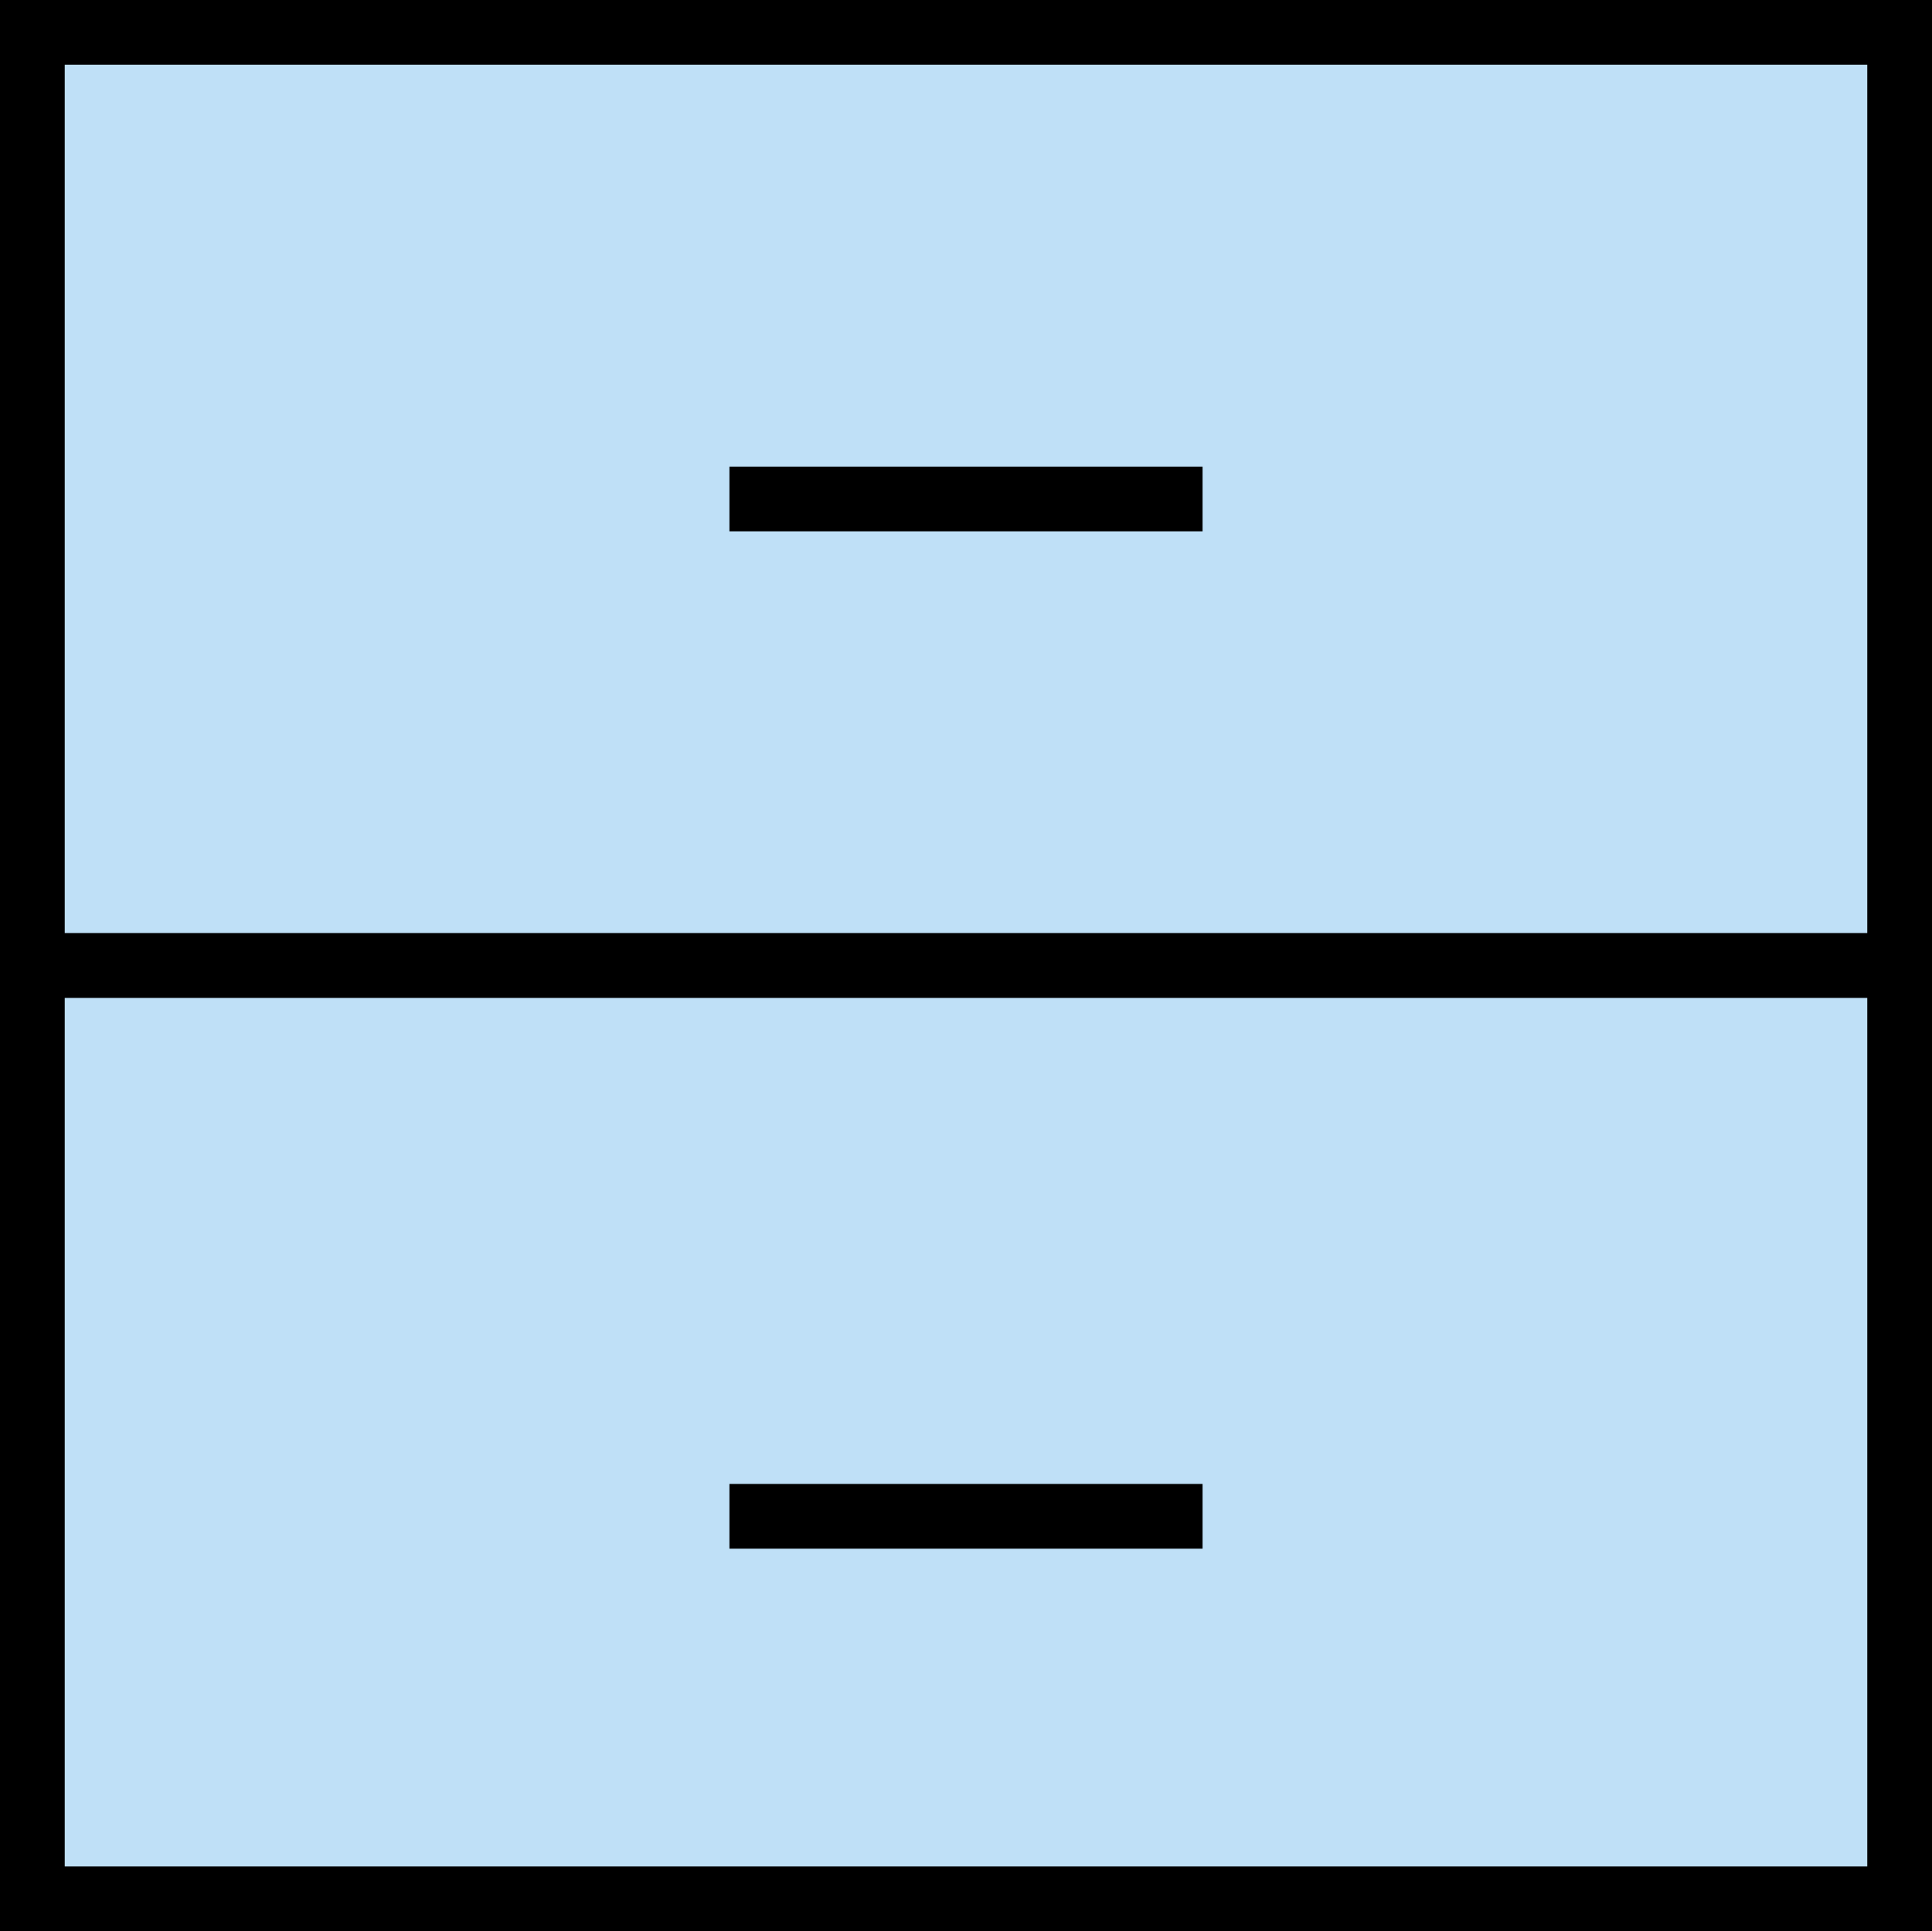
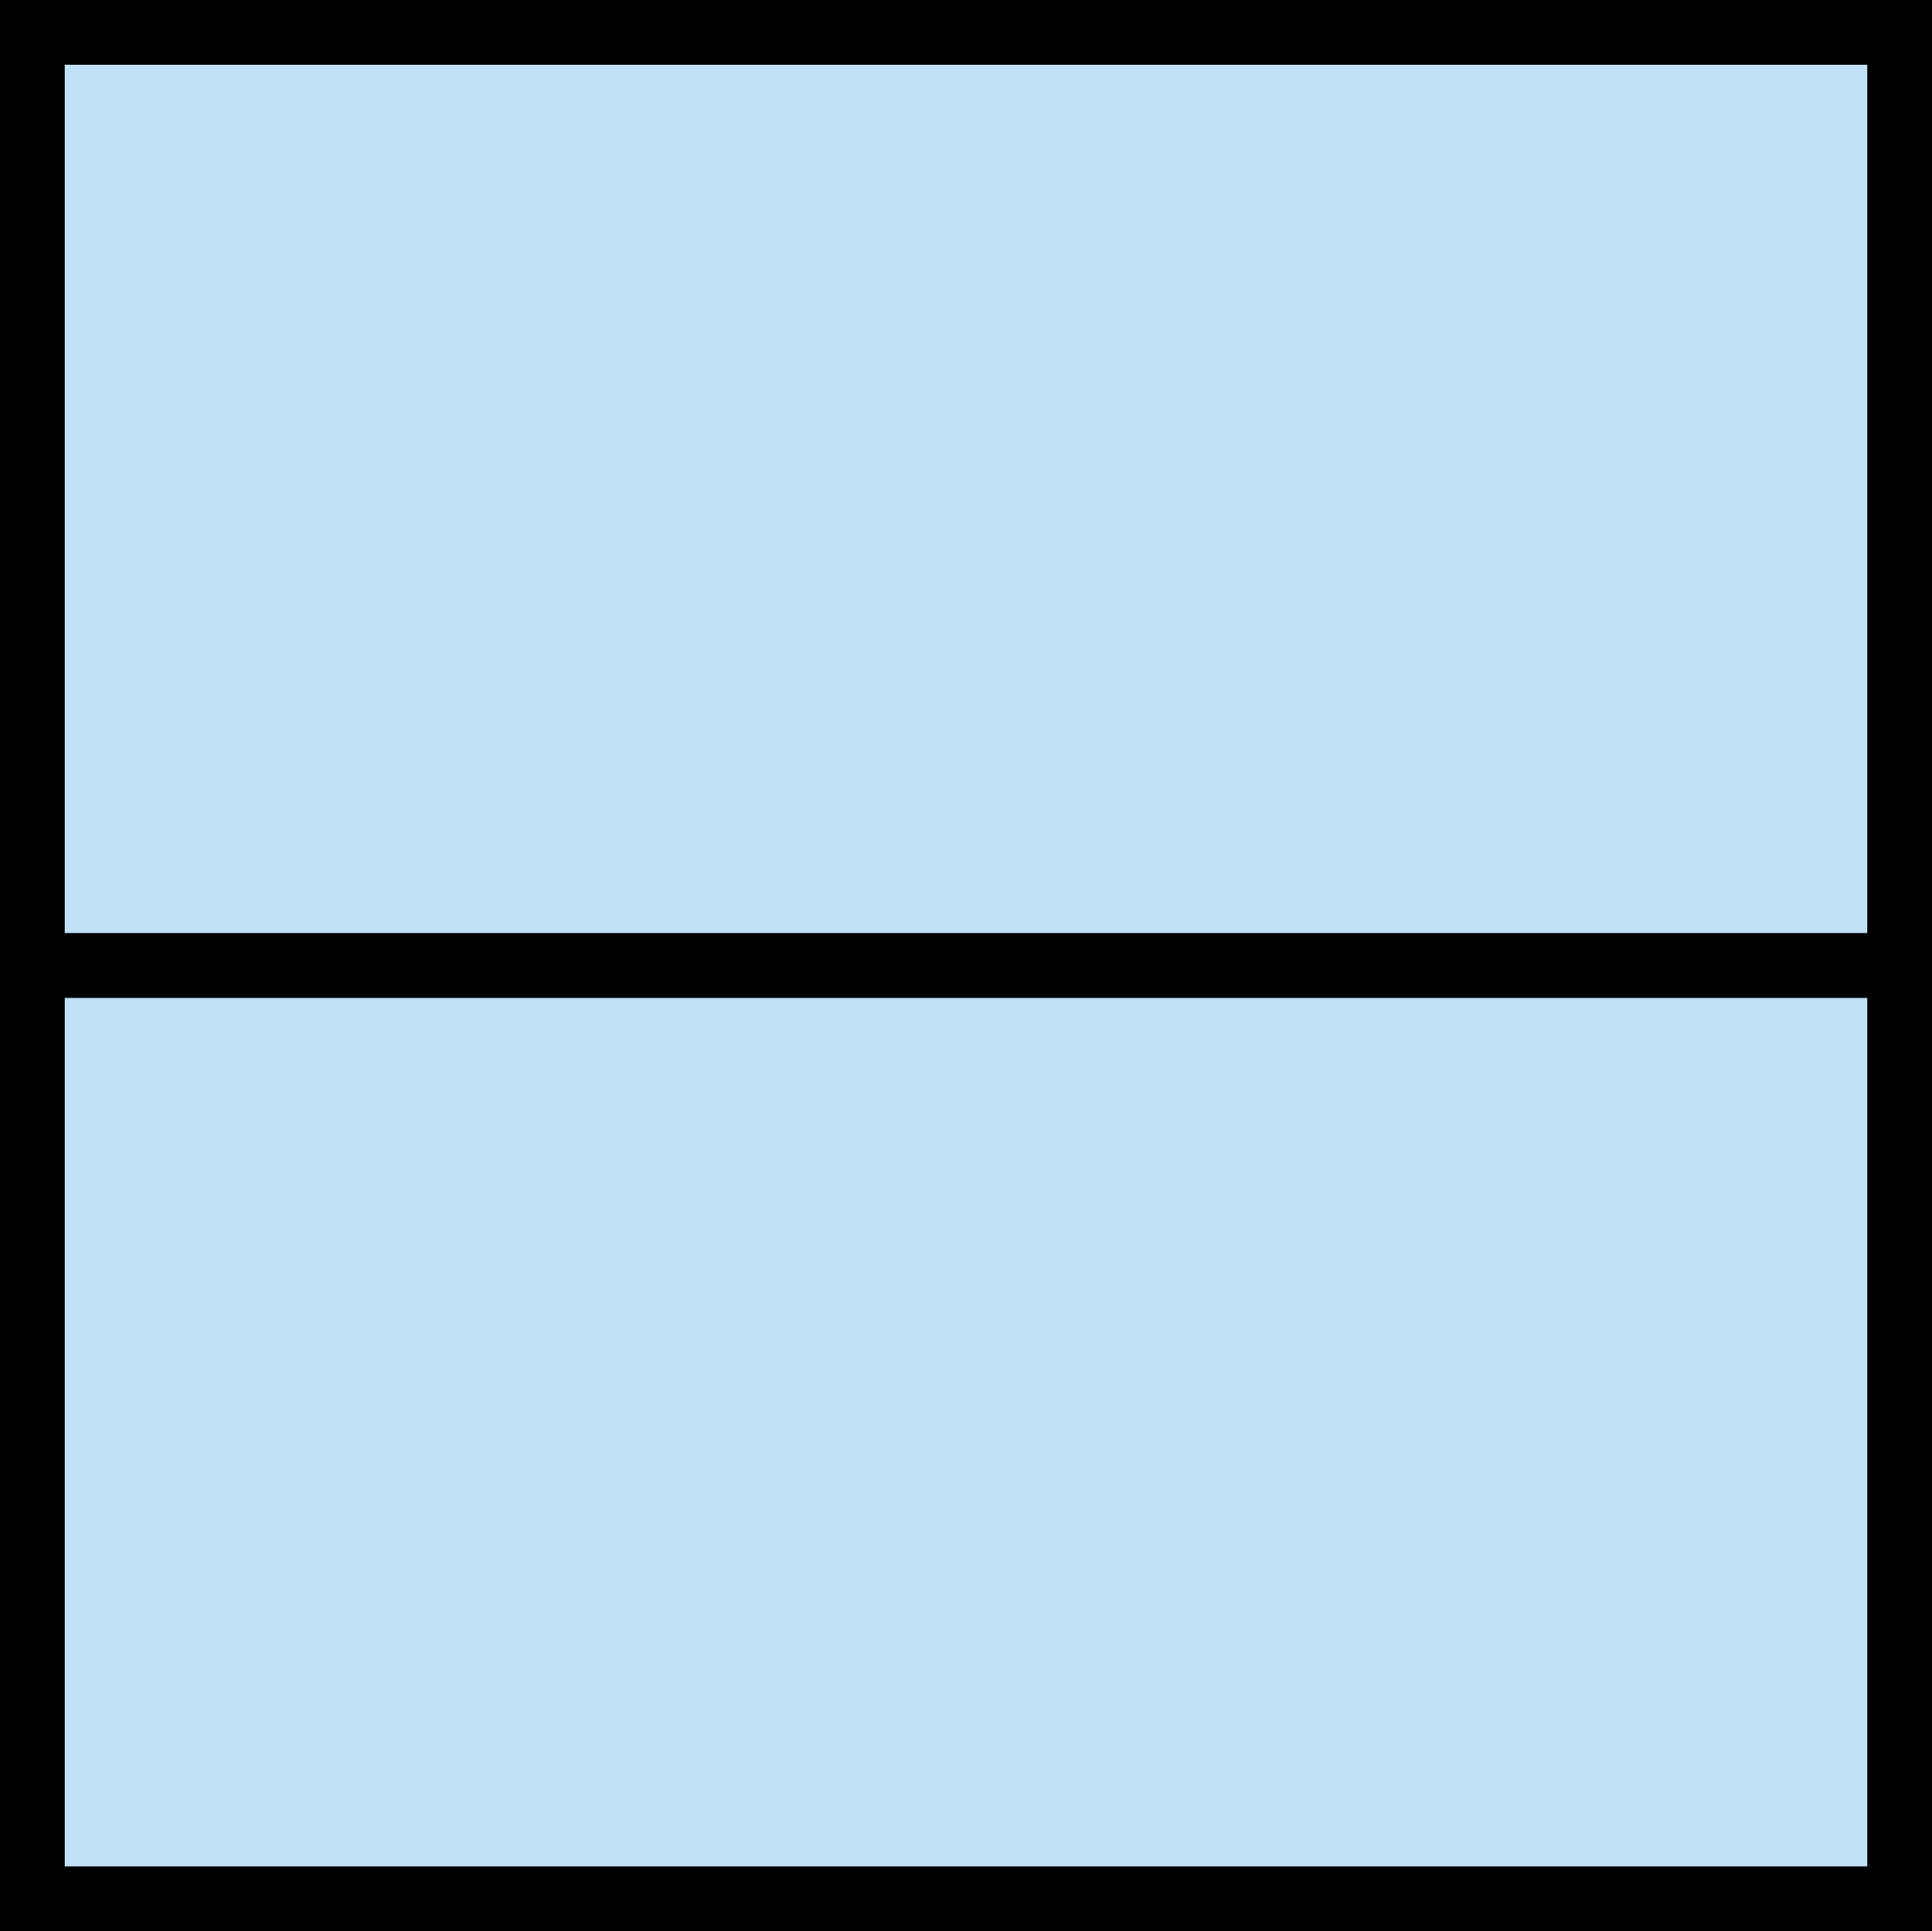
<svg xmlns="http://www.w3.org/2000/svg" id="Layer_2" viewBox="0 0 29.85 29.84">
  <defs>
    <style>.cls-1{fill:#bfe0f7;}.cls-1,.cls-2{stroke:#000;}.cls-2{fill:none;}</style>
  </defs>
  <g id="Layer_1-2">
    <g id="Group_2717">
      <rect id="Rectangle_1806" class="cls-1" x=".5" y=".5" width="28.85" height="14.42" />
      <rect id="Rectangle_1807" class="cls-1" x=".5" y="14.92" width="28.85" height="14.42" />
-       <line id="Line_318" class="cls-2" x1="11.27" y1="7.71" x2="18.58" y2="7.71" />
-       <line id="Line_319" class="cls-2" x1="11.27" y1="23.43" x2="18.58" y2="23.43" />
    </g>
  </g>
</svg>